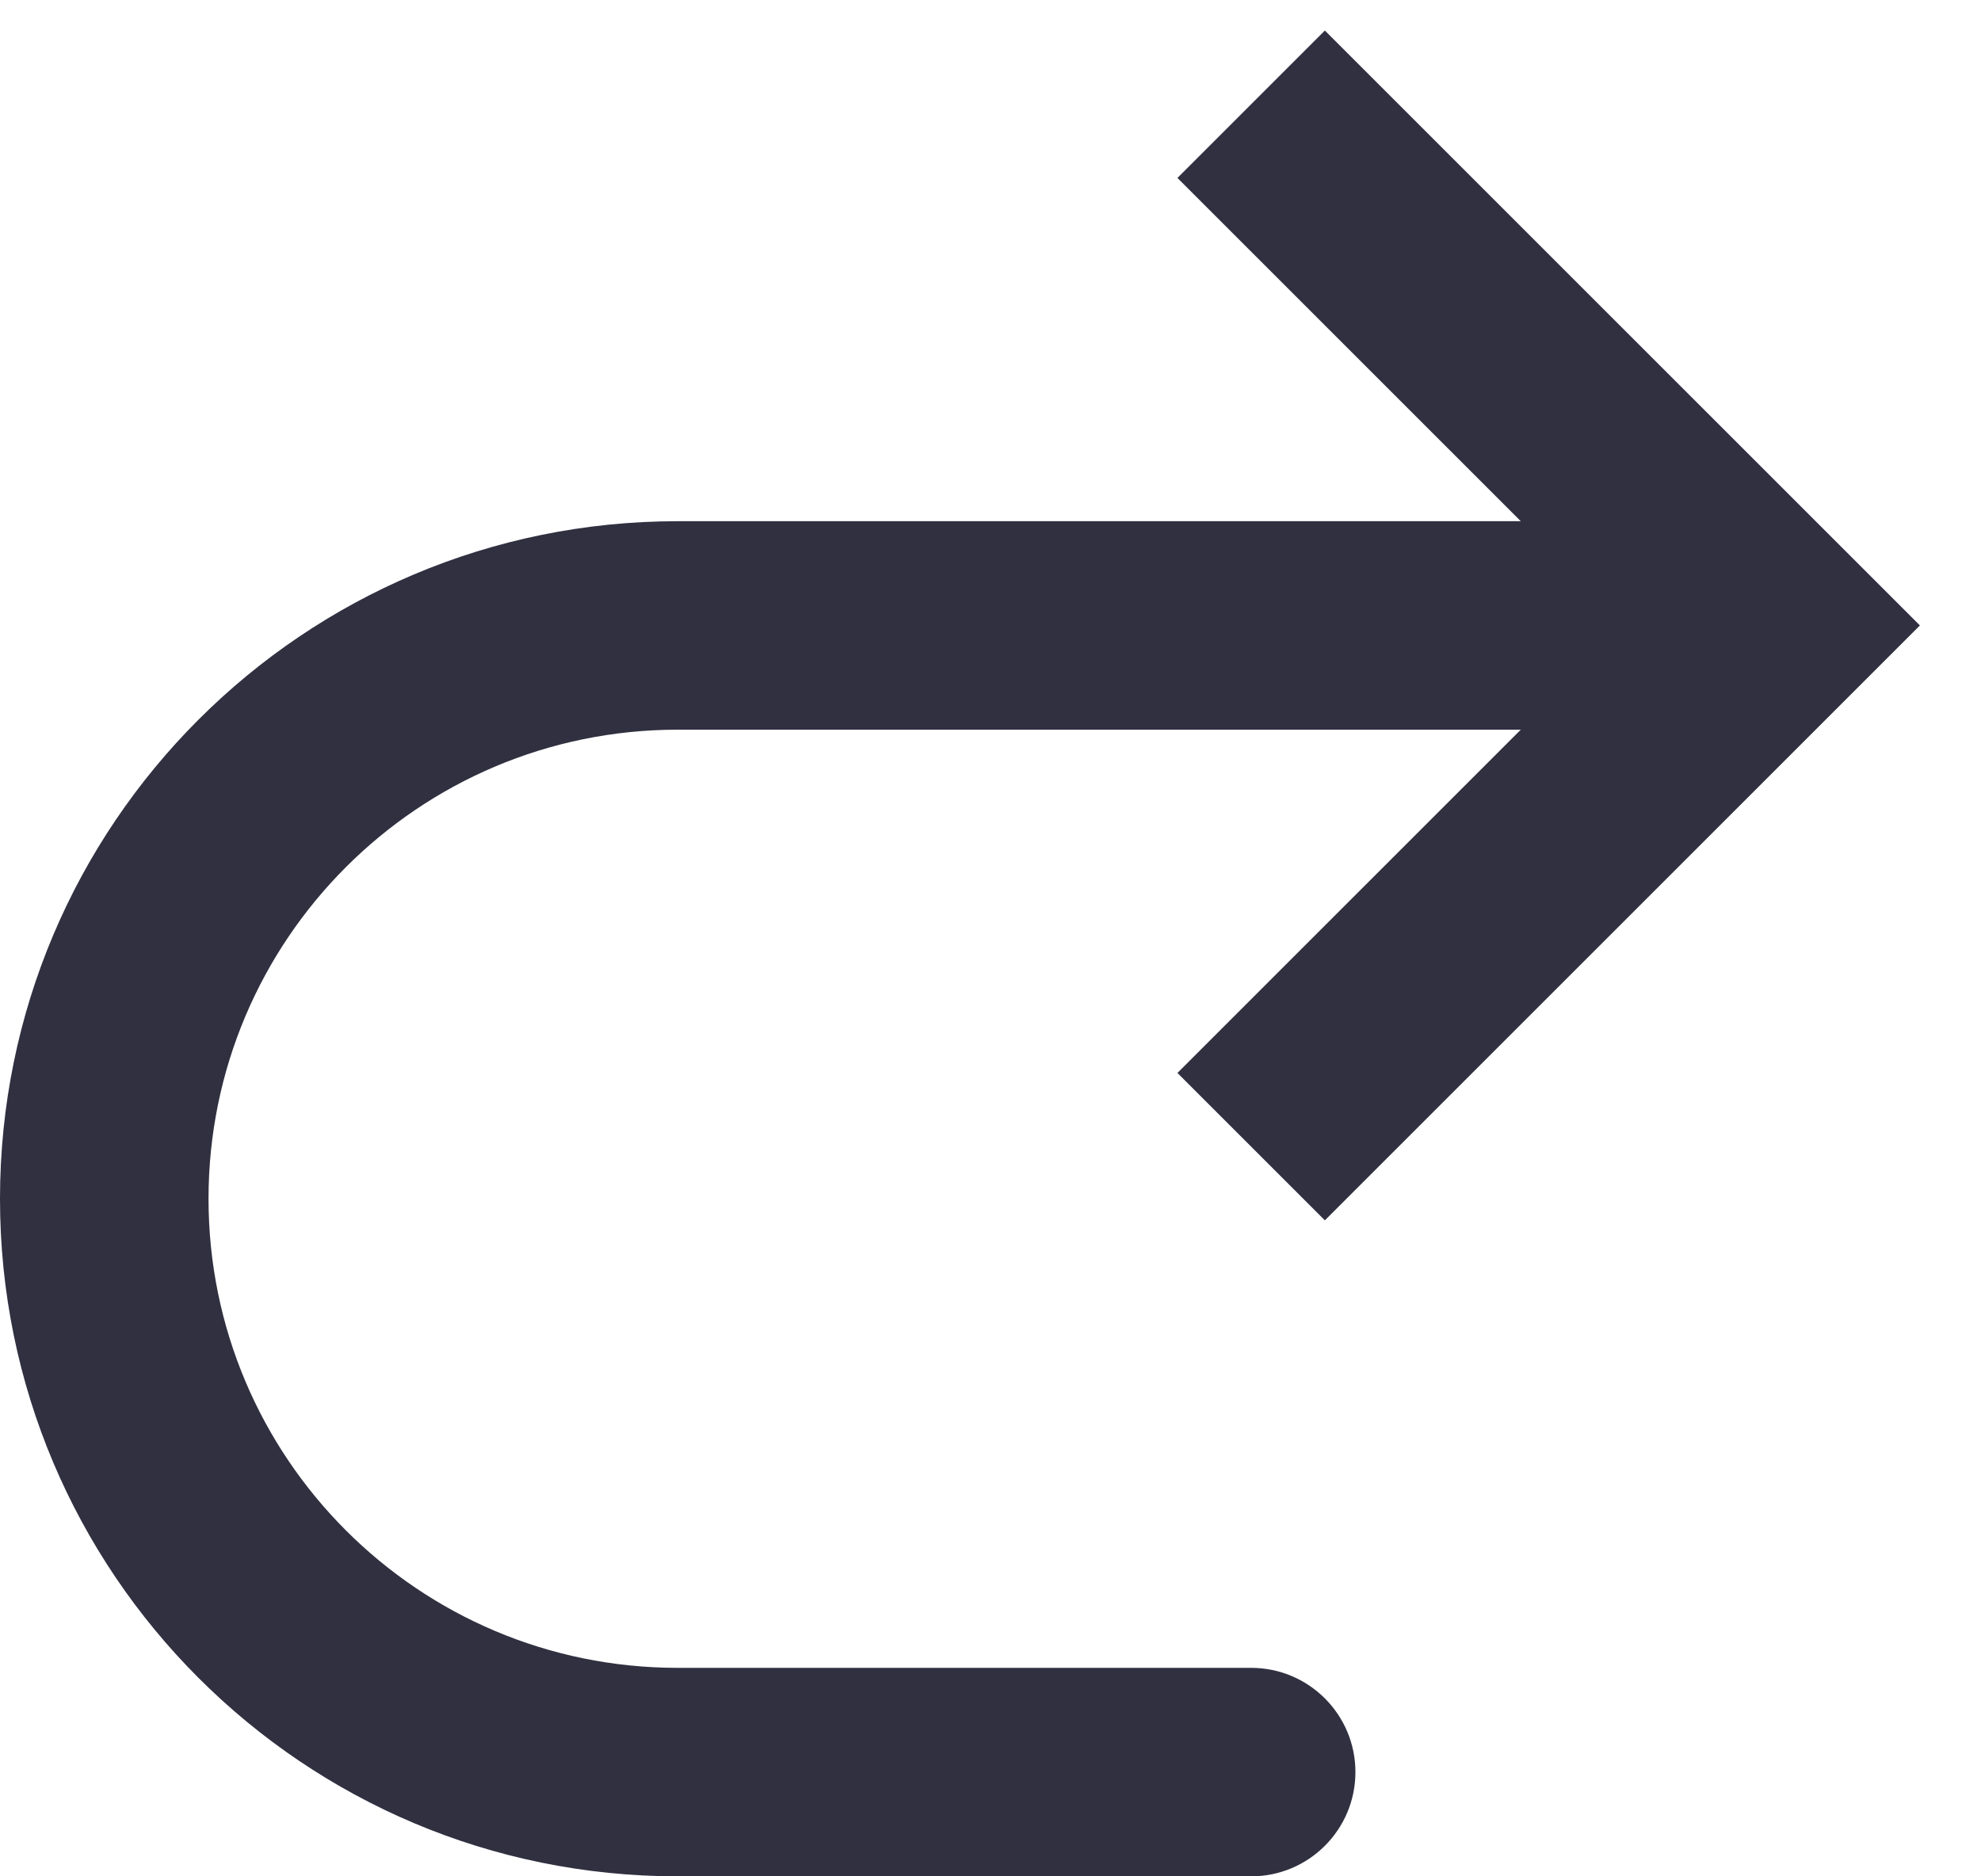
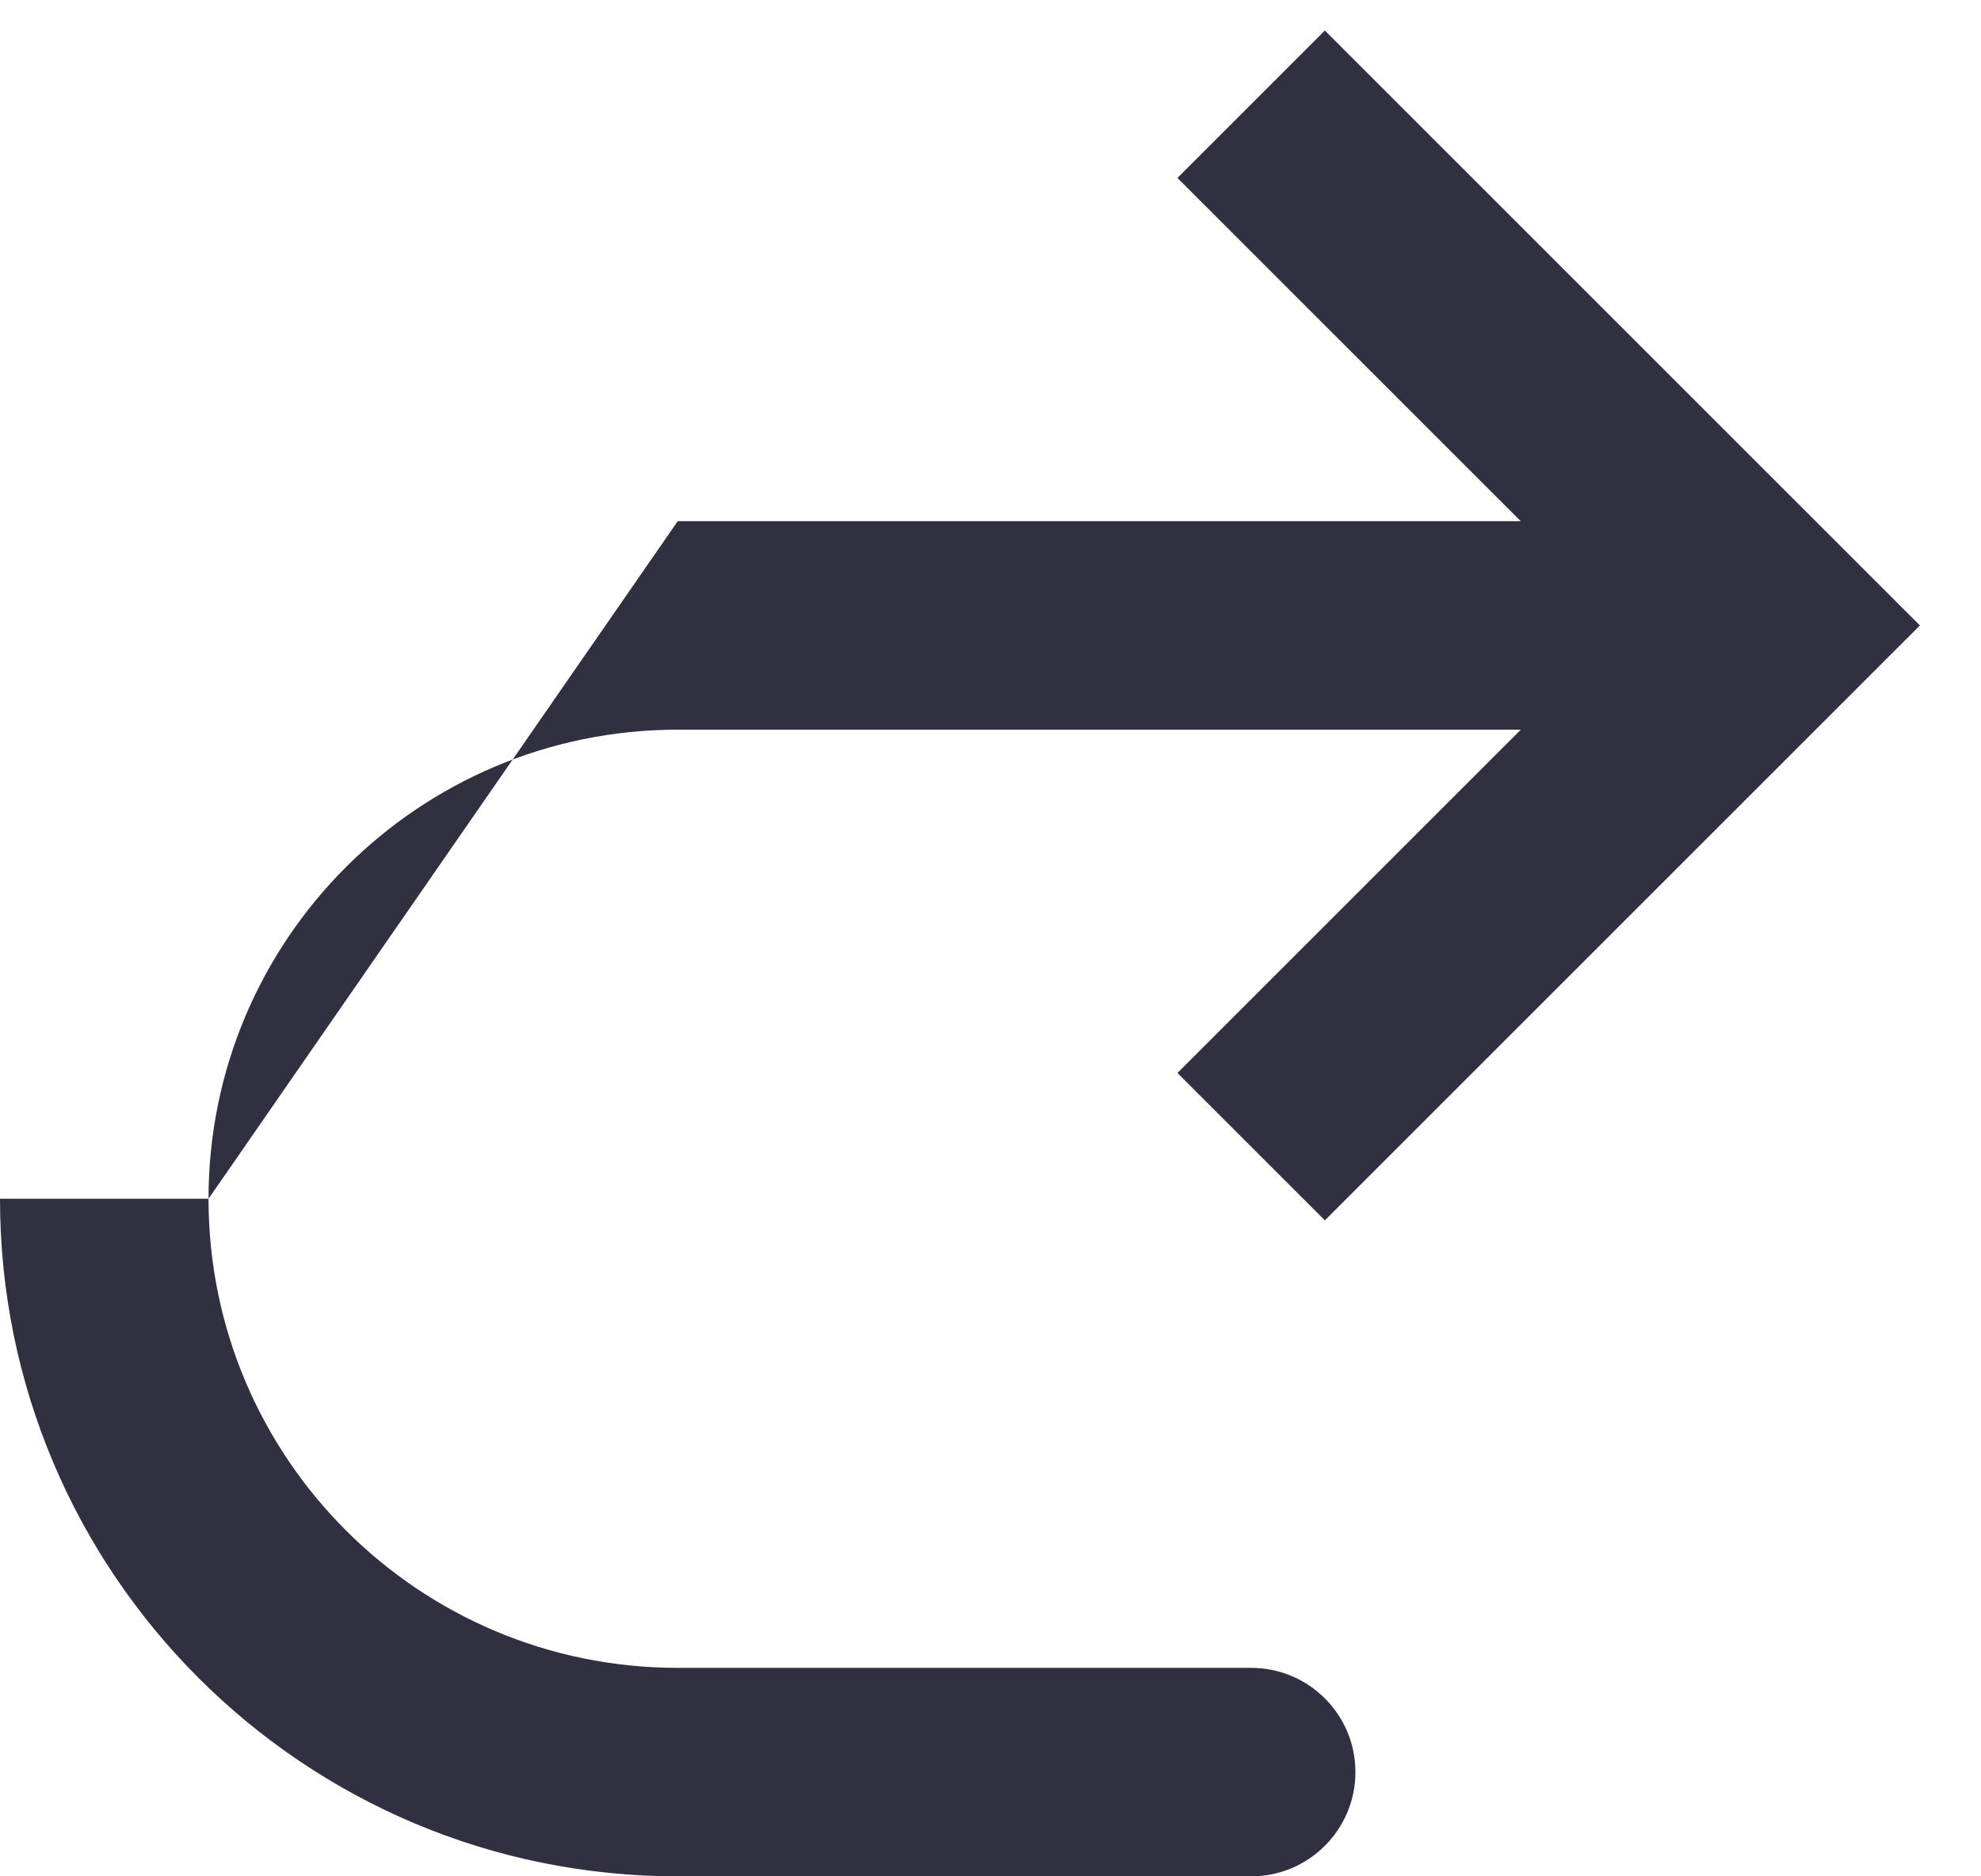
<svg xmlns="http://www.w3.org/2000/svg" width="19" height="18" viewBox="0 0 19 18" fill="none">
-   <path d="M17 6L17.707 6.707L18.414 6L17.707 5.293L17 6ZM12 18C12.552 18 13 17.552 13 17C13 16.448 12.552 16 12 16L12 18ZM12.707 11.707L17.707 6.707L16.293 5.293L11.293 10.293L12.707 11.707ZM17.707 5.293L12.707 0.293L11.293 1.707L16.293 6.707L17.707 5.293ZM17 5L6.5 5L6.5 7L17 7L17 5ZM6.5 18L12 18L12 16L6.5 16L6.5 18ZM4.80825e-07 11.5C1.66991e-07 15.09 2.91 18 6.5 18L6.5 16C4.015 16 2 13.985 2 11.5L4.80825e-07 11.5ZM6.5 5C2.91 5 7.9466e-07 7.91 4.80825e-07 11.5L2 11.5C2 9.015 4.015 7 6.5 7L6.5 5Z" fill="#303041" />
+   <path d="M17 6L17.707 6.707L18.414 6L17.707 5.293L17 6ZM12 18C12.552 18 13 17.552 13 17C13 16.448 12.552 16 12 16L12 18ZM12.707 11.707L17.707 6.707L16.293 5.293L11.293 10.293L12.707 11.707ZM17.707 5.293L12.707 0.293L11.293 1.707L16.293 6.707L17.707 5.293ZM17 5L6.5 5L6.5 7L17 7L17 5ZM6.5 18L12 18L12 16L6.5 16L6.5 18ZM4.80825e-07 11.5C1.66991e-07 15.09 2.91 18 6.5 18L6.5 16C4.015 16 2 13.985 2 11.5L4.80825e-07 11.5ZM6.5 5L2 11.5C2 9.015 4.015 7 6.5 7L6.5 5Z" fill="#303041" />
</svg>